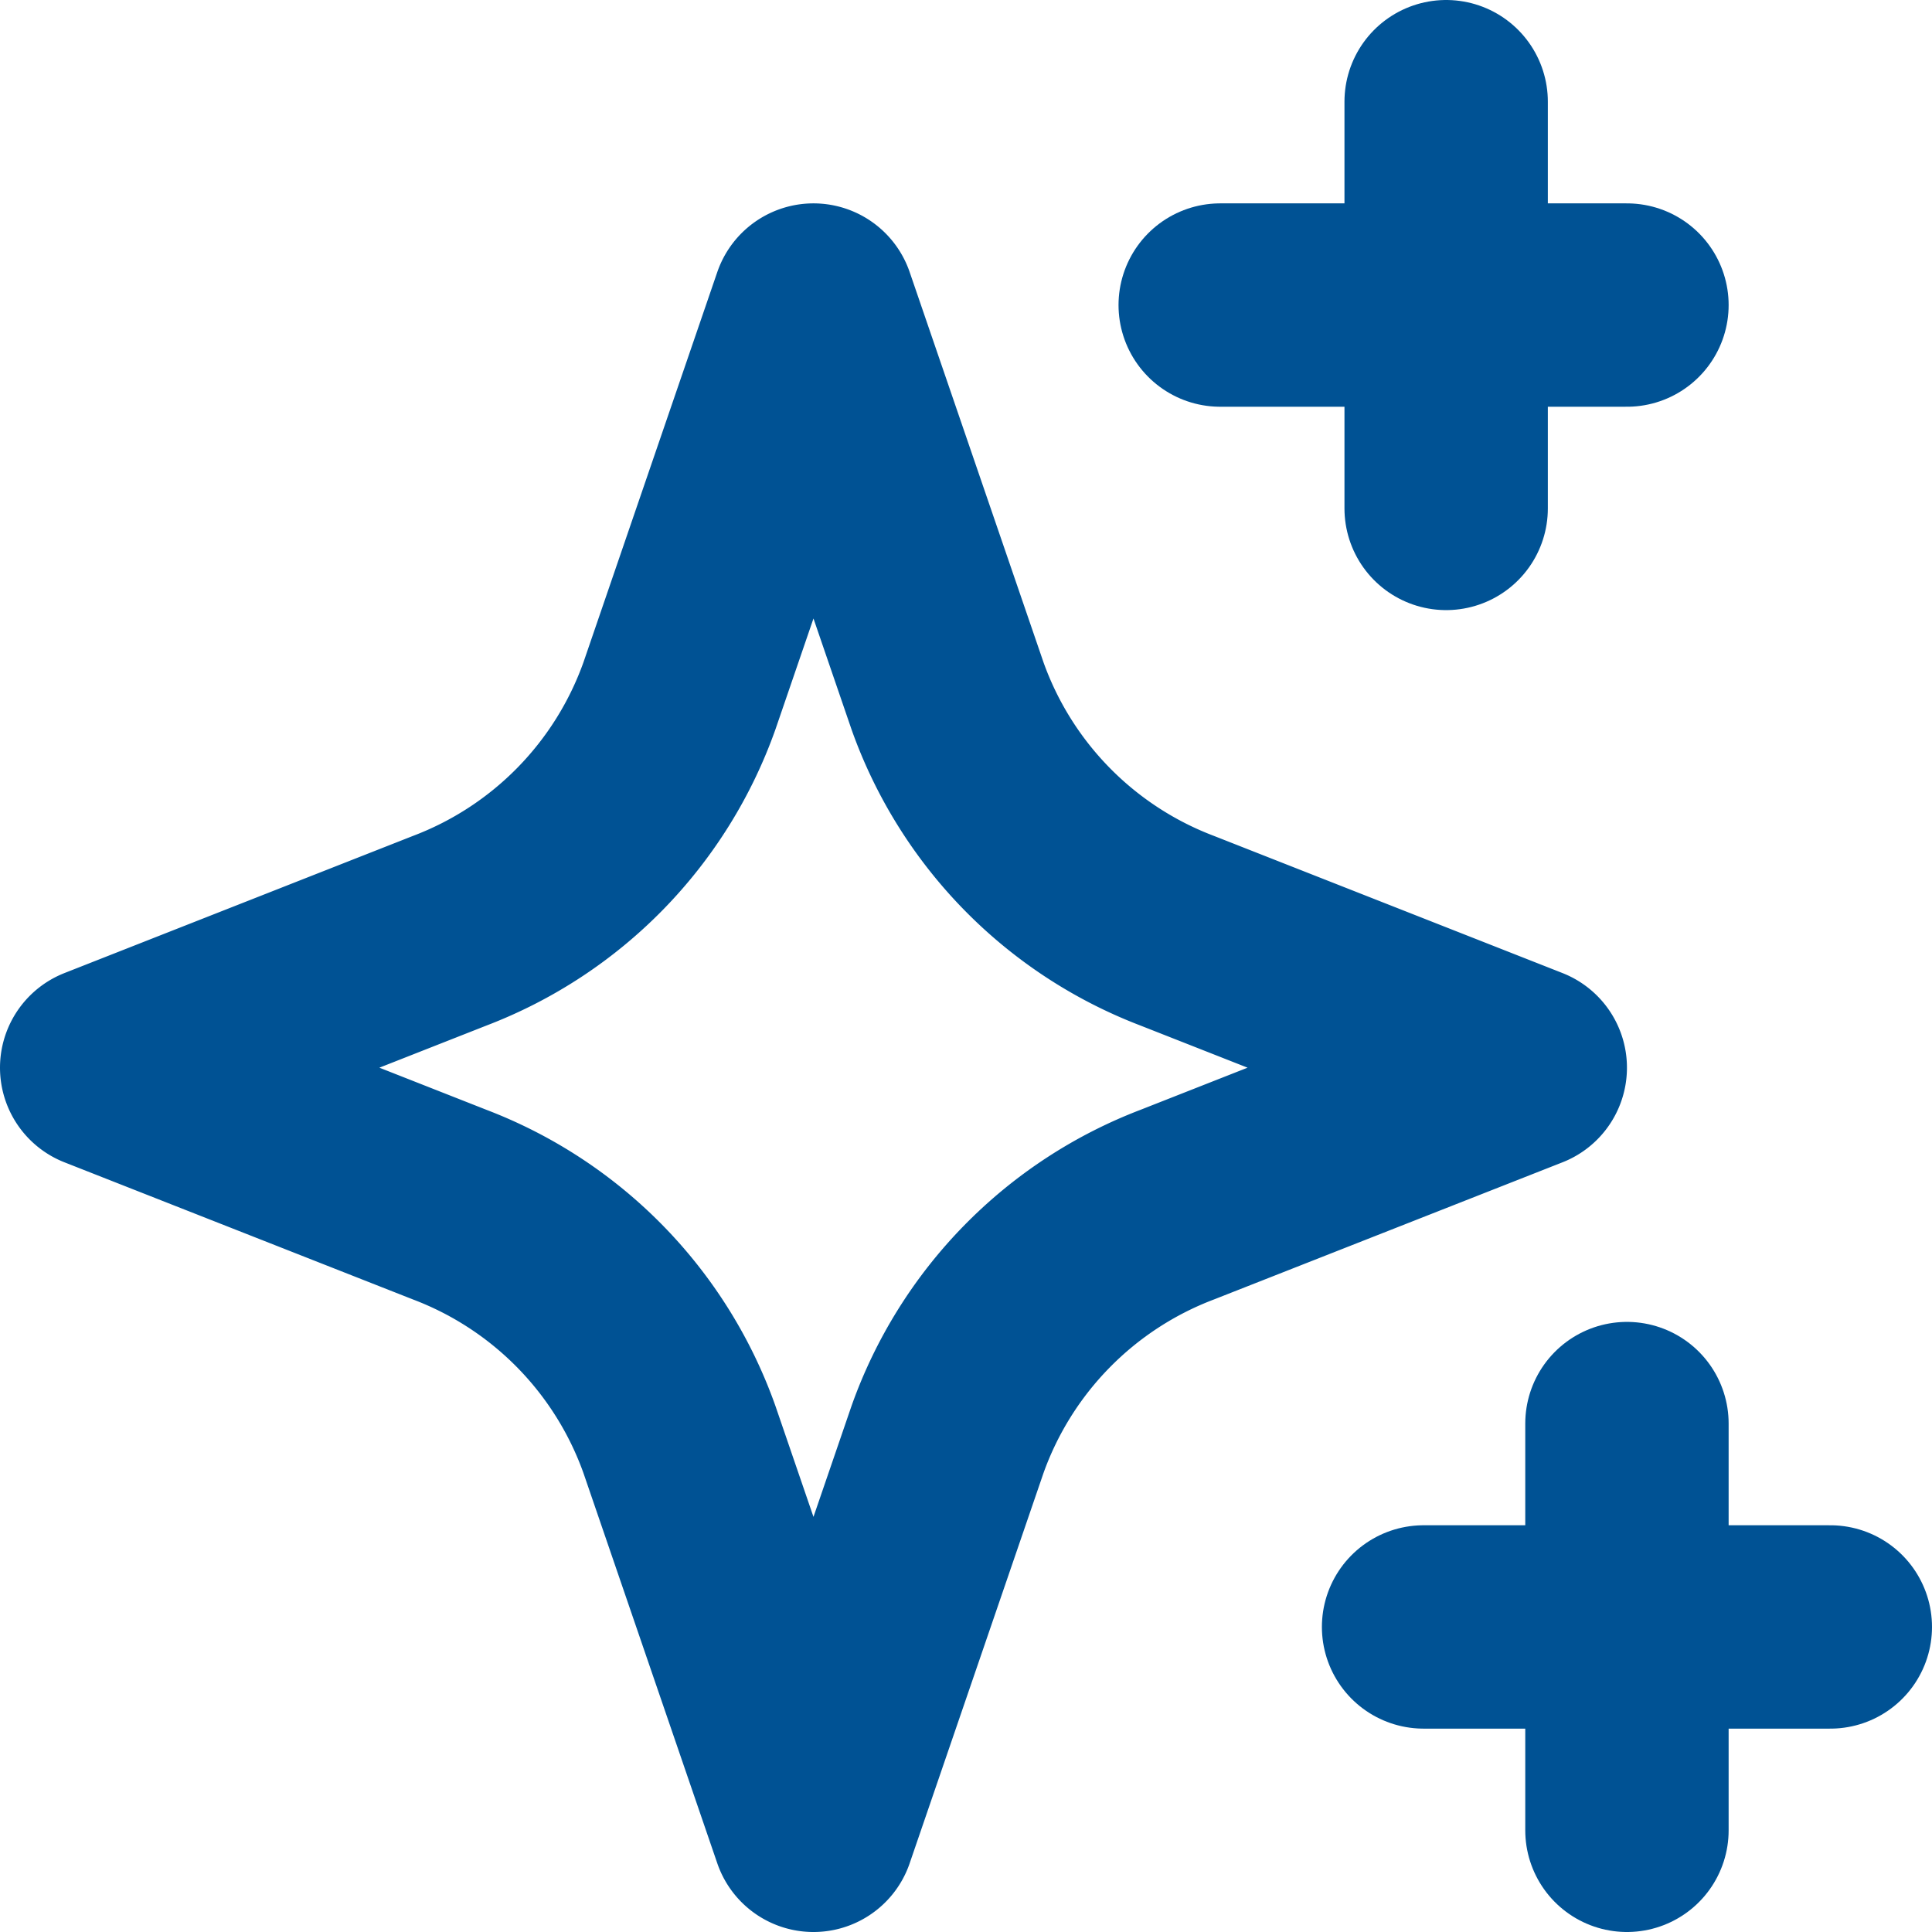
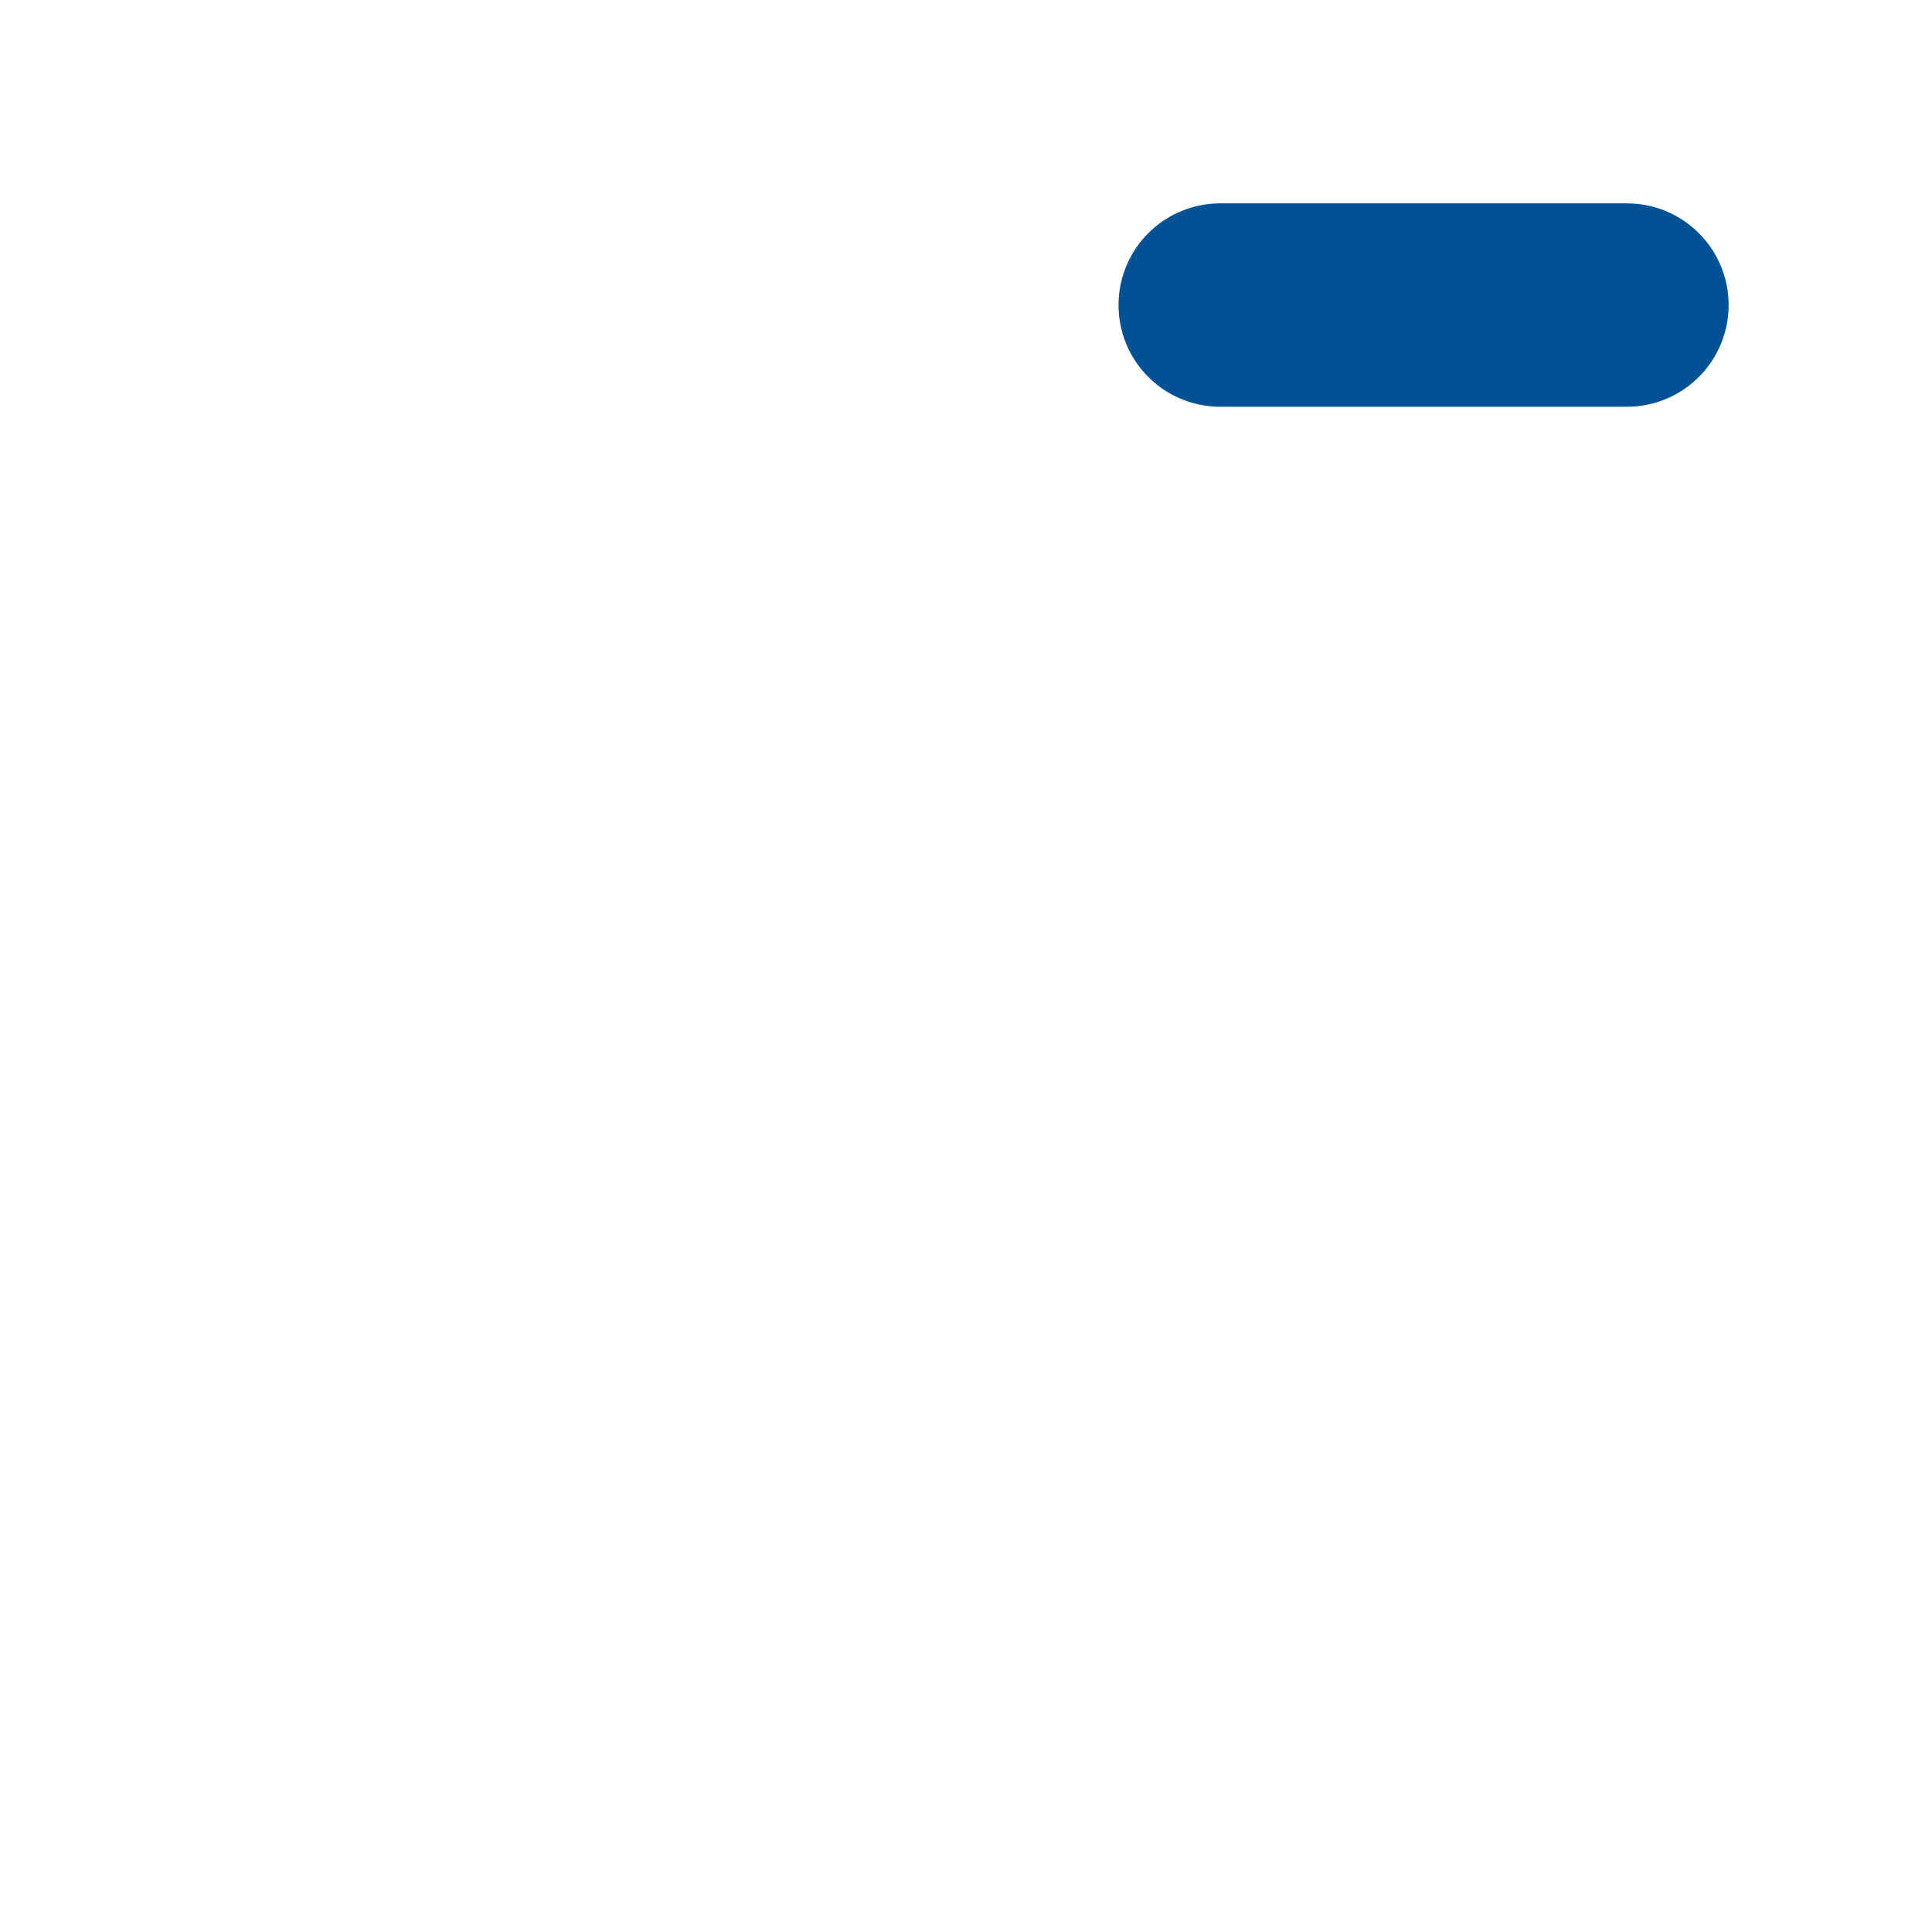
<svg xmlns="http://www.w3.org/2000/svg" width="19" height="19" viewBox="0 0 19 19">
  <g id="fl-north-star" transform="translate(-2 -2)">
-     <path id="Path_632" data-name="Path 632" d="M17,3V7" transform="translate(-0.778)" fill="none" stroke="#005294" stroke-linecap="round" stroke-linejoin="round" stroke-width="2" />
    <path id="Path_633" data-name="Path 633" d="M15,5h4" transform="translate(-1)" fill="none" stroke="#005294" stroke-linecap="round" stroke-linejoin="round" stroke-width="2" />
-     <path id="Path_634" data-name="Path 634" d="M19,17v4" transform="translate(-1 -1)" fill="none" stroke="#005294" stroke-linecap="round" stroke-linejoin="round" stroke-width="2" />
-     <path id="Path_635" data-name="Path 635" d="M17,19h4" transform="translate(-1 -1)" fill="none" stroke="#005294" stroke-linecap="round" stroke-linejoin="round" stroke-width="2" />
-     <path id="Path_636" data-name="Path 636" d="M10,5l1.318,3.843a3.853,3.853,0,0,0,2.259,2.31L17,12.5l-3.423,1.347a3.853,3.853,0,0,0-2.259,2.31L10,20,8.682,16.157a3.853,3.853,0,0,0-2.259-2.31L3,12.5l3.423-1.347a3.853,3.853,0,0,0,2.259-2.31Z" fill="none" stroke="#005294" stroke-linecap="round" stroke-linejoin="round" stroke-width="2" />
  </g>
</svg>